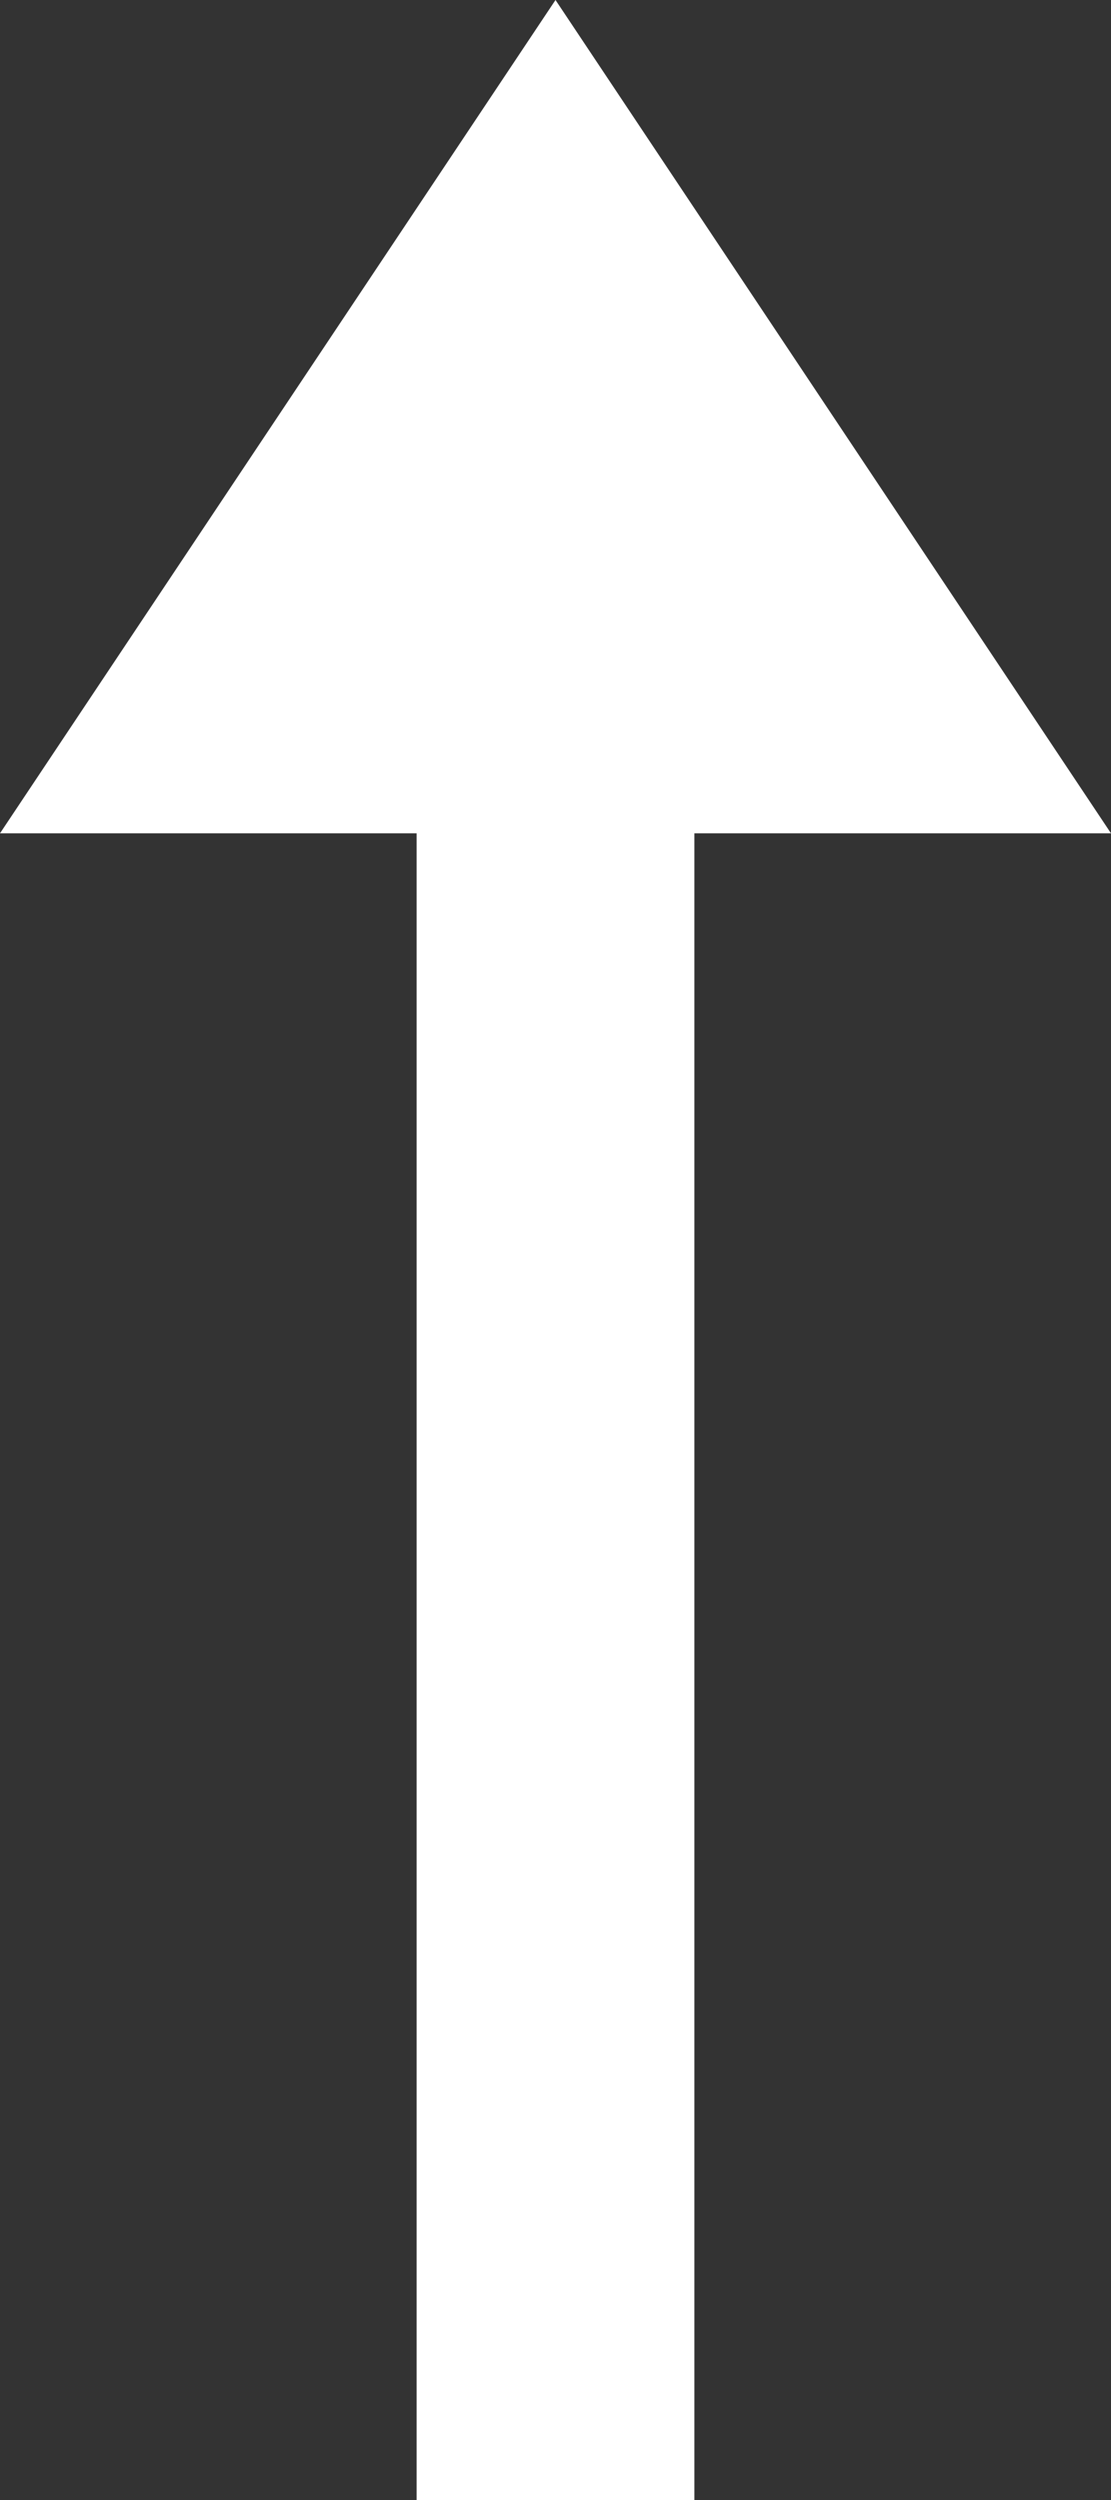
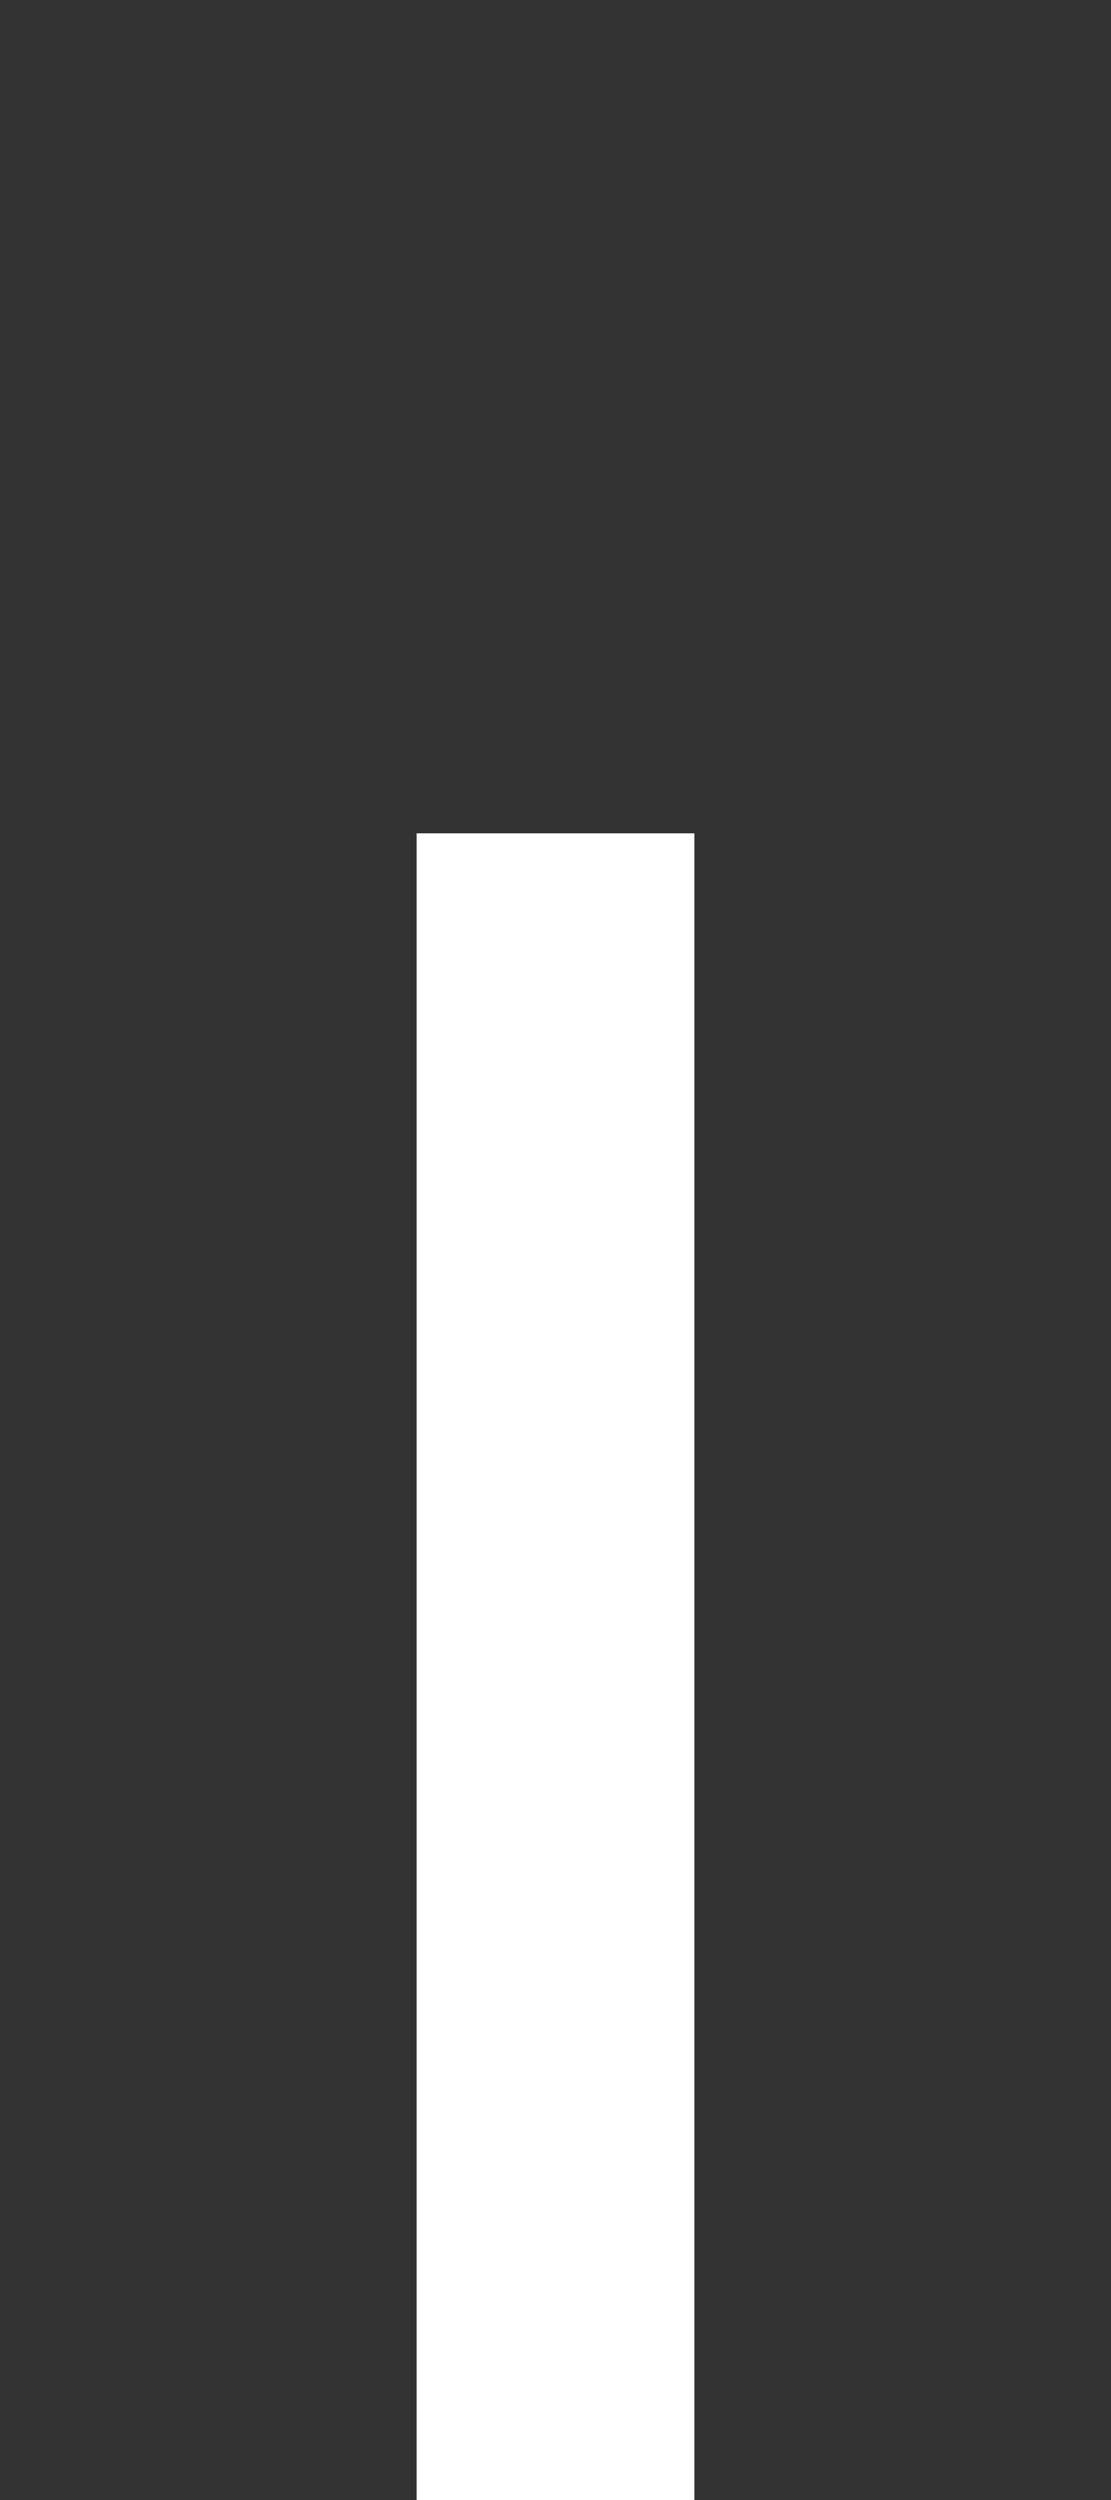
<svg xmlns="http://www.w3.org/2000/svg" width="8" height="18" viewBox="0 0 8 18">
  <rect x="0" y="0" width="8" height="18" fill="#333333" stroke="none" />
  <g id="_-arrow" data-name="-arrow" transform="translate(-2413.423 1209) rotate(-90)">
    <rect id="line" width="12" height="2" transform="translate(1191 2416.423)" fill="#fff" />
-     <path id="パス_6" data-name="パス 6" d="M996.254,2990.029l-6,4v-8Z" transform="translate(212.746 -572.606)" fill="#fff" />
  </g>
</svg>